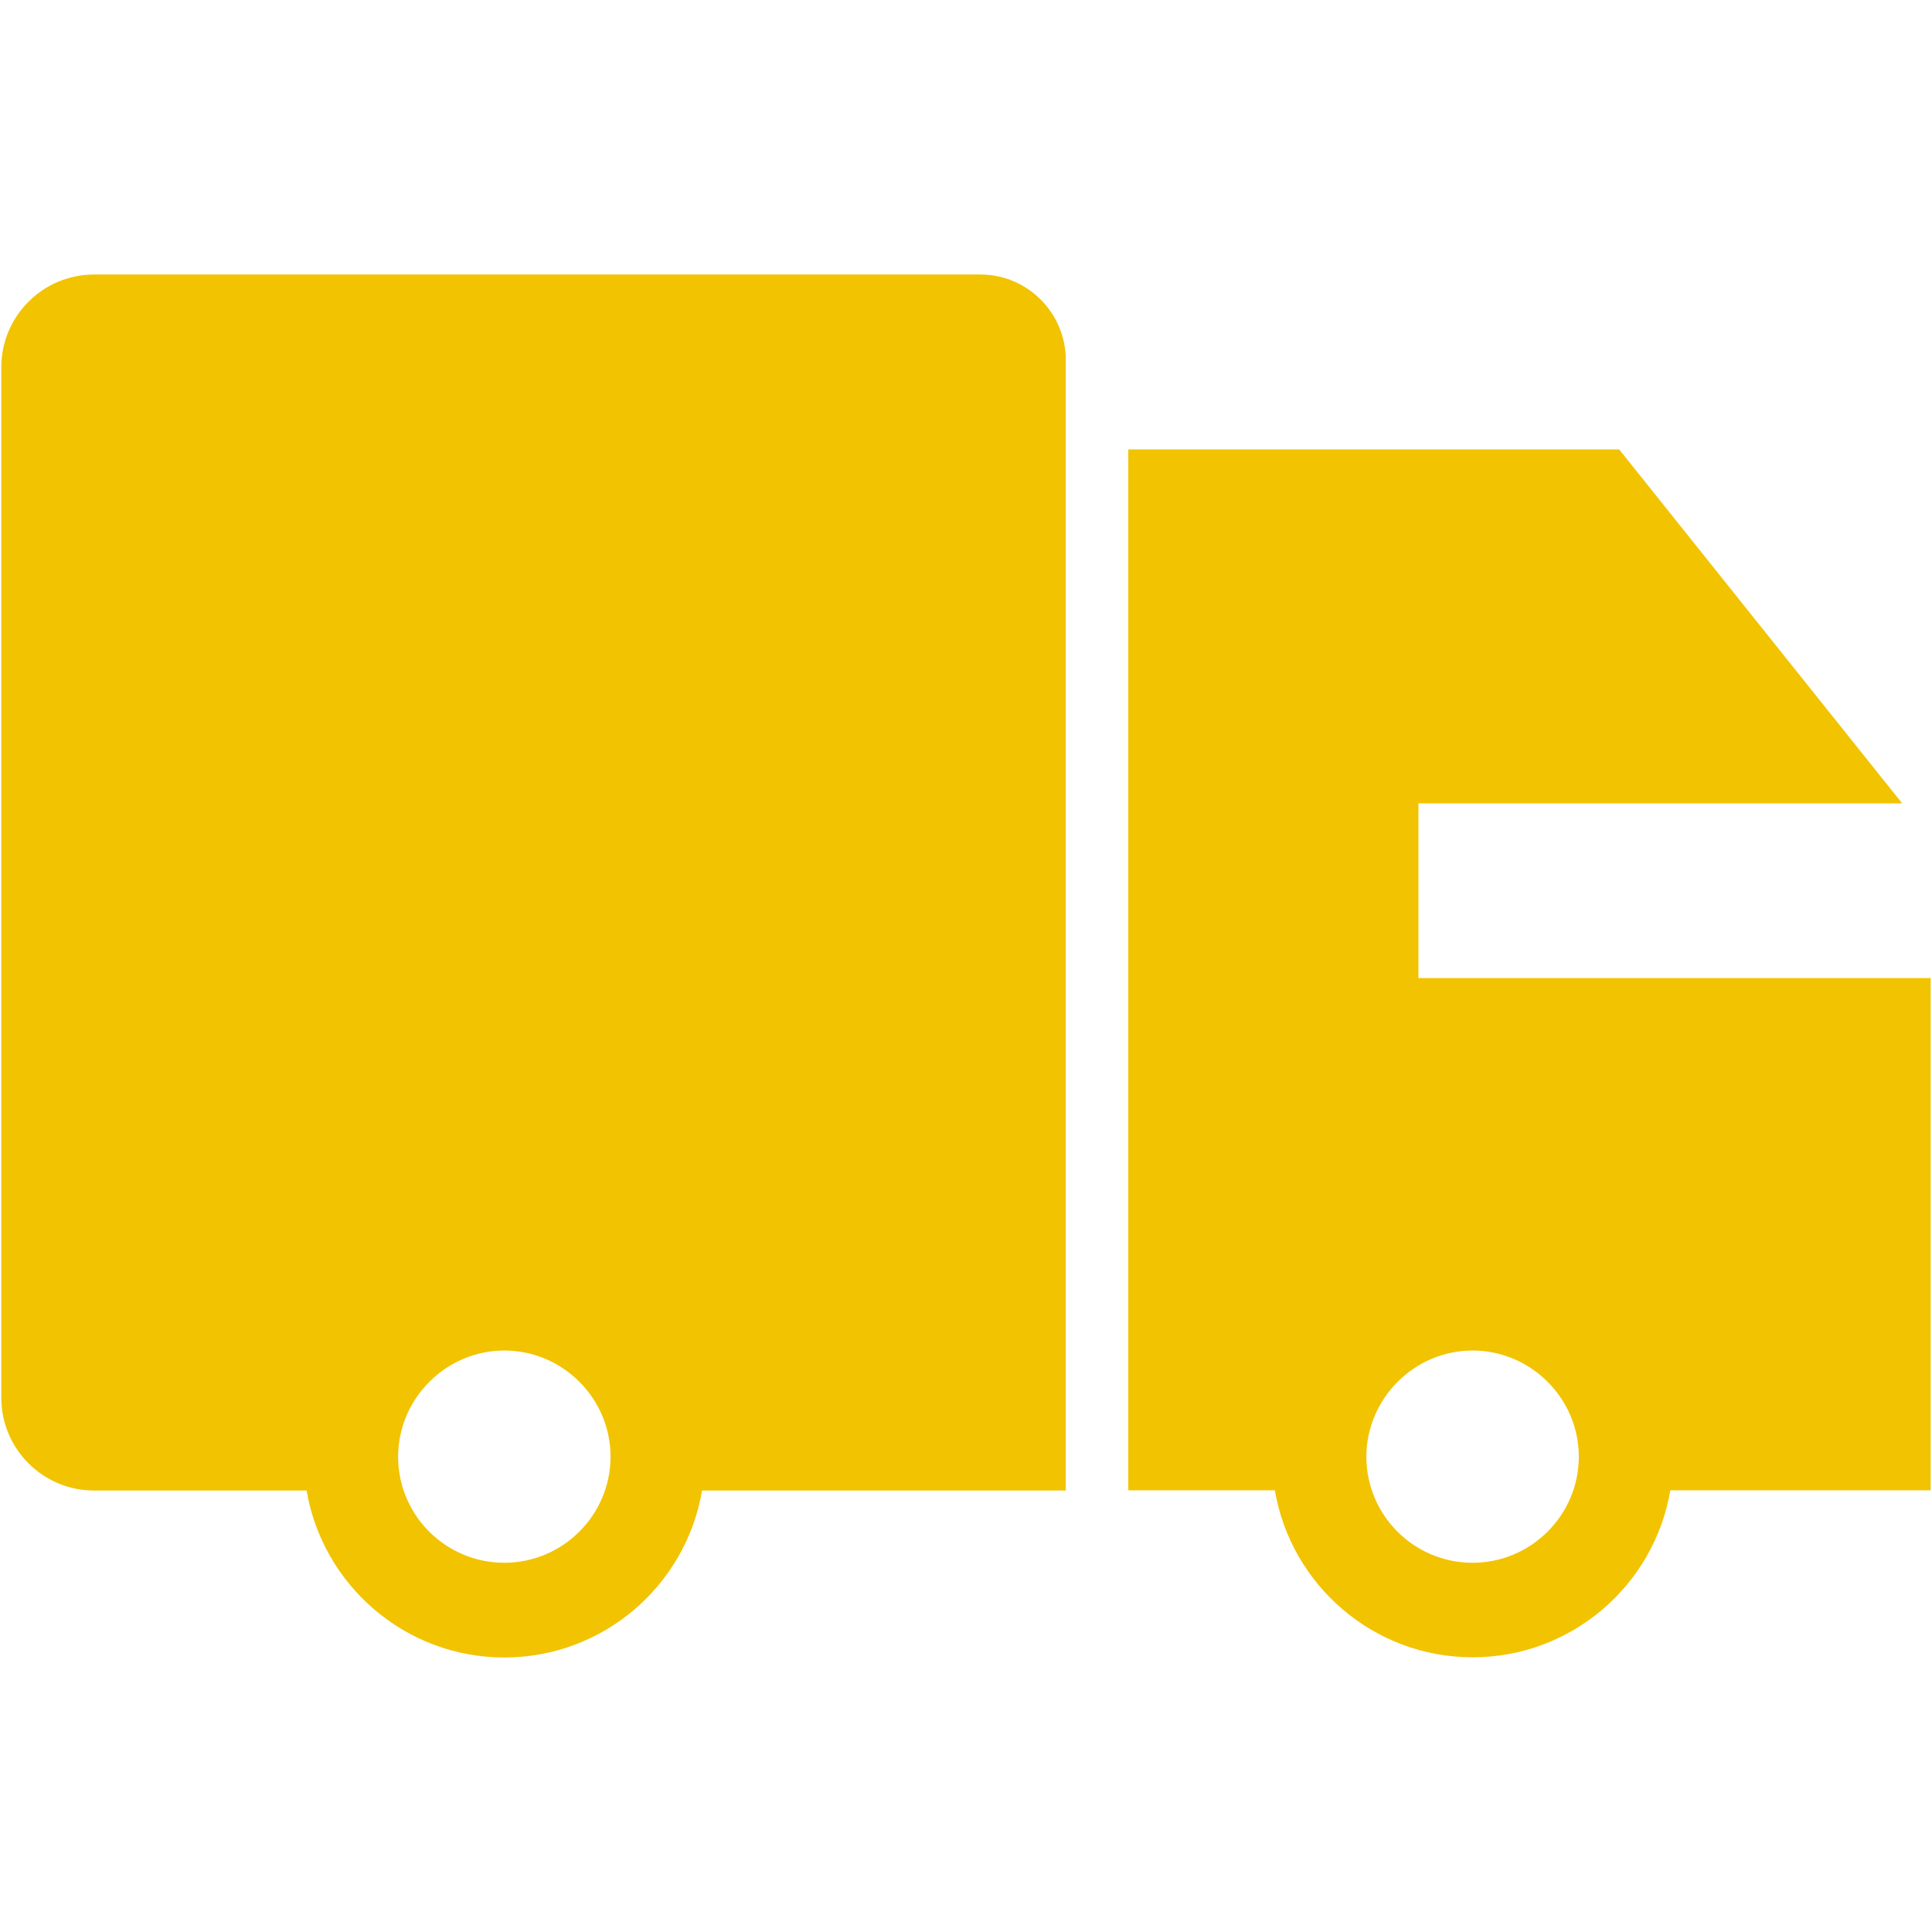
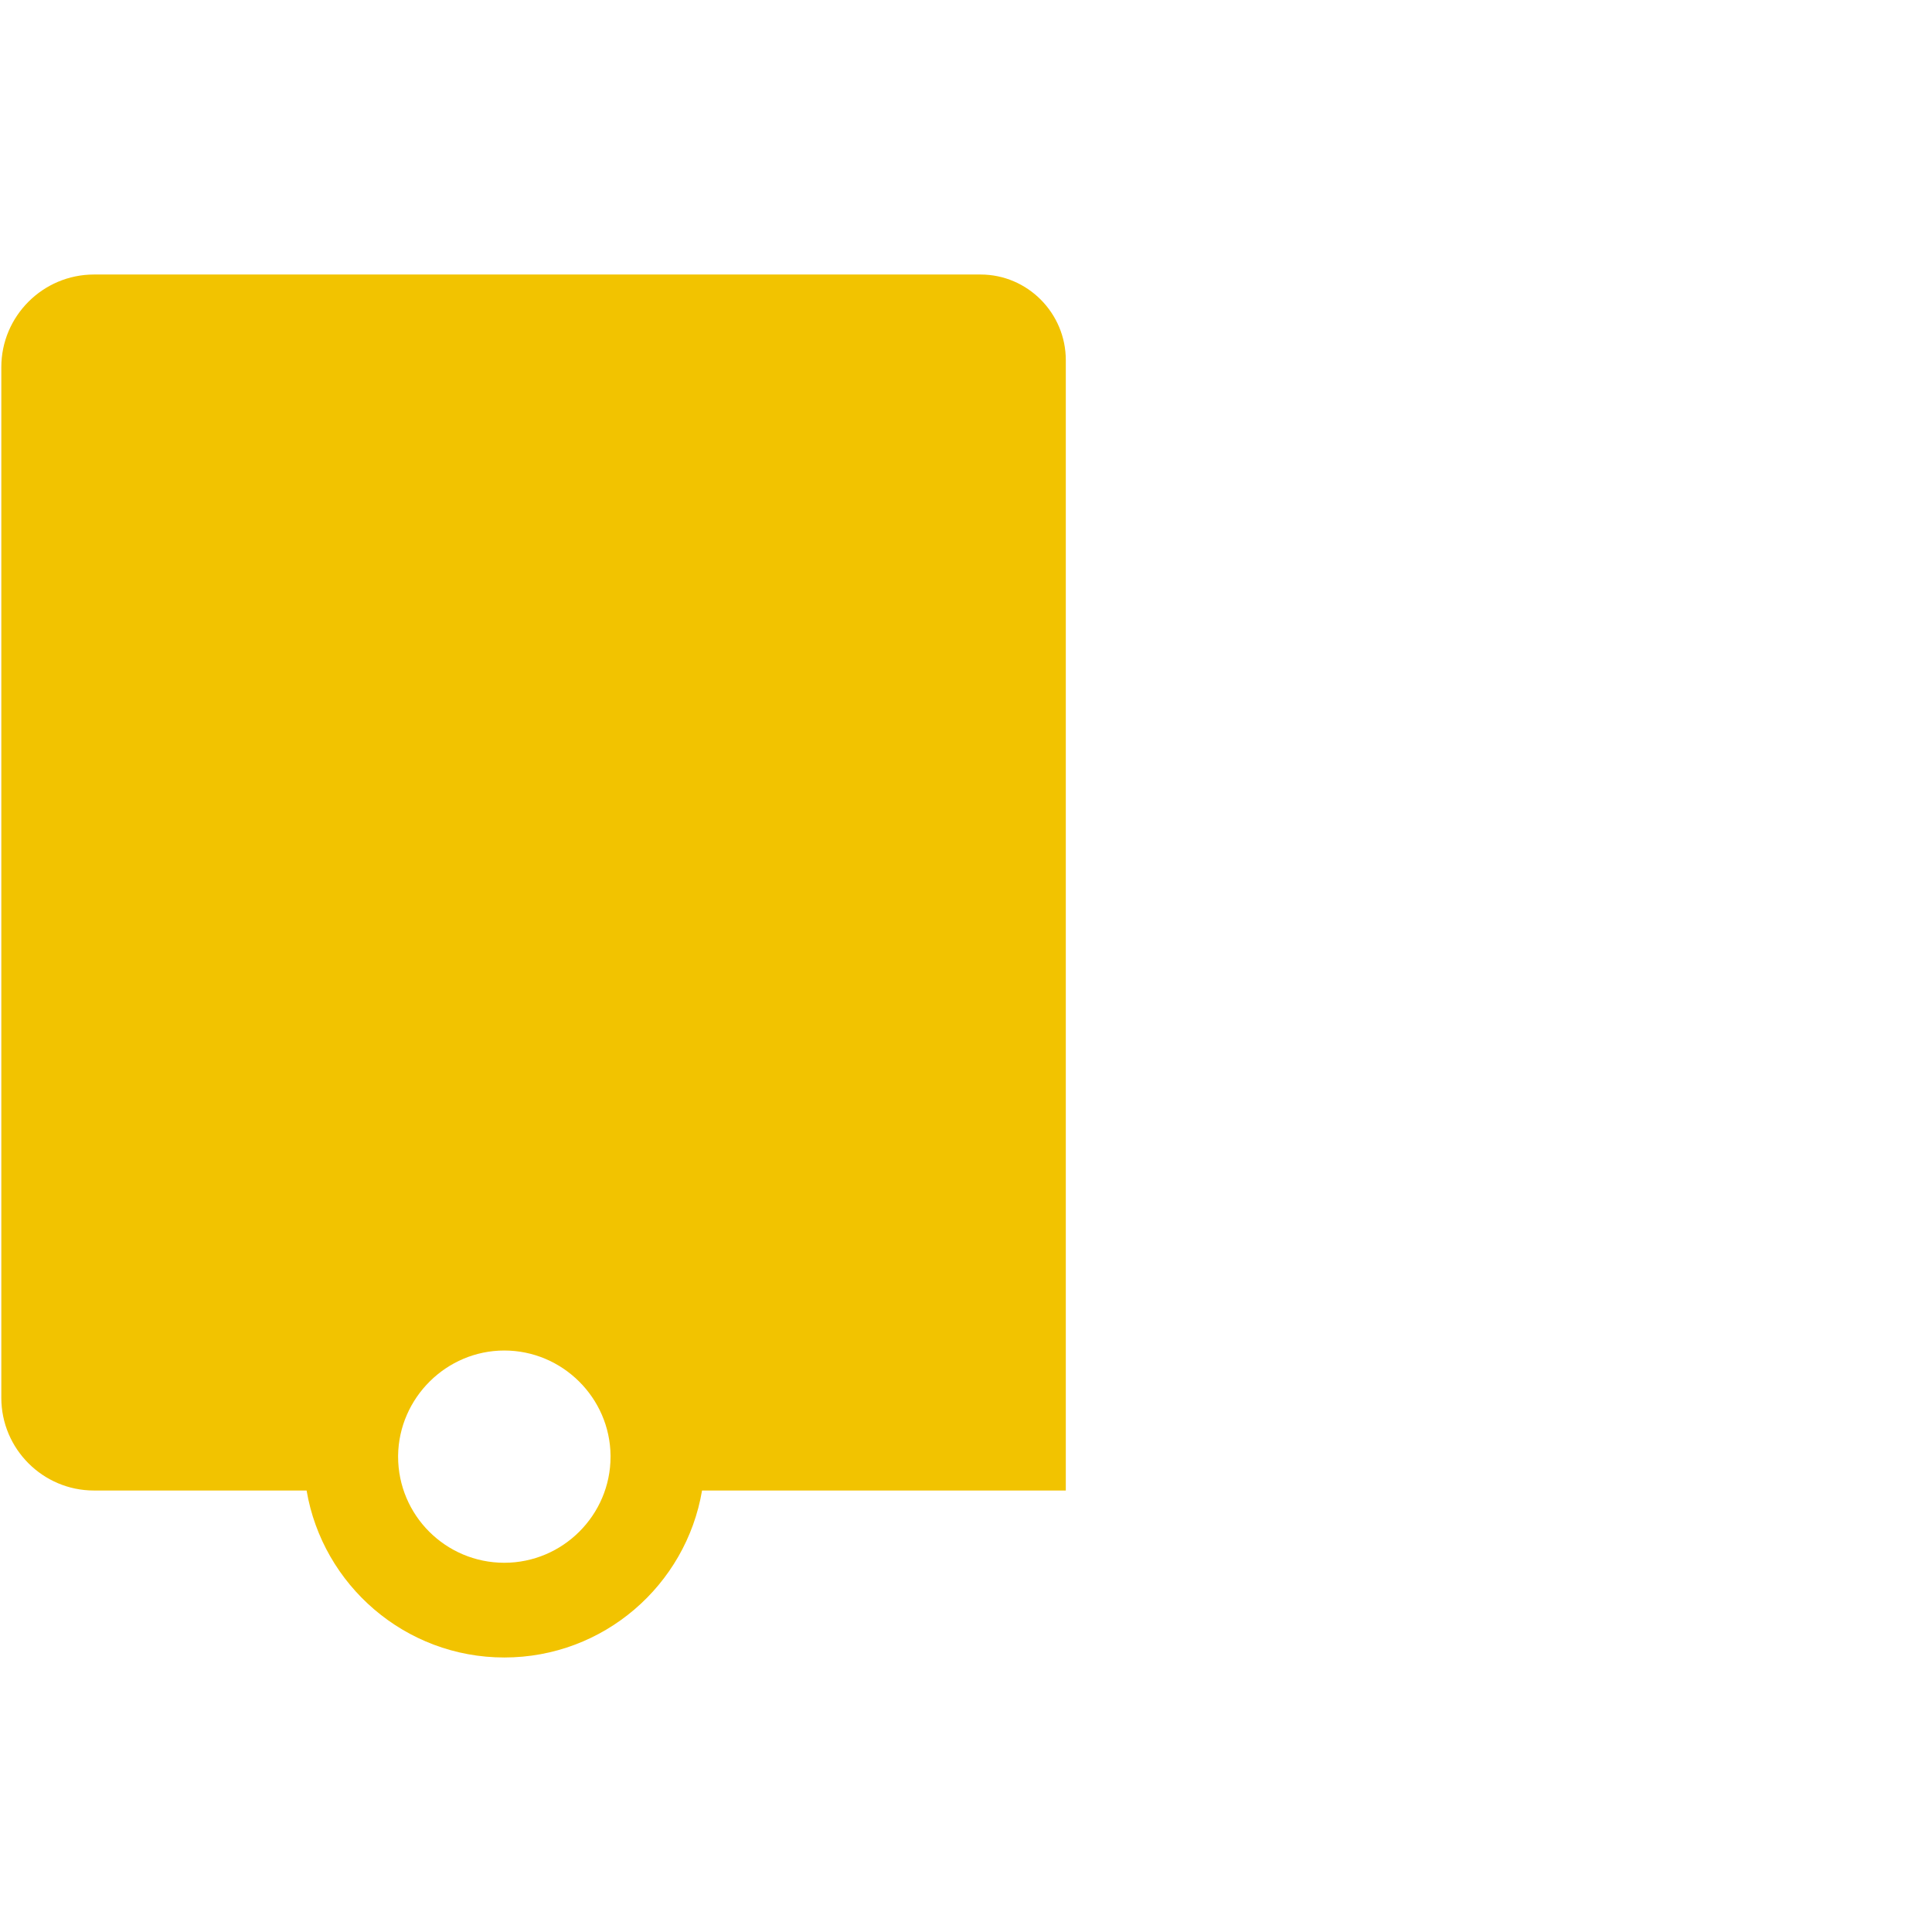
<svg xmlns="http://www.w3.org/2000/svg" version="1.1" id="Layer_1" x="0px" y="0px" viewBox="0 0 1024 1024" style="enable-background:new 0 0 1024 1024;" xml:space="preserve">
  <style type="text/css">
	.st0{fill:#F2C300;}
</style>
  <g id="XMLID_18_">
-     <path id="XMLID_181_" class="st0" d="M751.8,518.4v-92.6h256.4l-150-187.6H598v551.7h77.7c8.5,50.1,52.2,88.5,104.8,88.5   s96.3-38.3,104.8-88.5h138V518.4H751.8z M780.5,828.3c-31.1,0-56.3-25.2-56.3-56.3V772v-0.5c0.4-30.6,25.6-55.7,56.3-55.7   c30.6,0,56,25,56.3,55.7v0.6C836.8,803,811.5,828.3,780.5,828.3z" />
    <path id="XMLID_185_" class="st0" d="M519.7,145.5H49.8c-27,0-49.1,22-49.1,49.1v546.3c0,27,22,49.1,49.1,49.1h112.7   c8.5,50.1,52.2,88.5,104.8,88.5s96.3-38.3,104.8-88.5h192.8V190.9C564.9,166,544.7,145.5,519.7,145.5z M267.3,828.3   c-31.1,0-56.3-25.2-56.3-56.3V772v-0.5c0.4-30.6,25.6-55.7,56.3-55.7s56,25,56.3,55.7v0.6C323.6,803,298.3,828.3,267.3,828.3z" />
  </g>
  <g id="XMLID_1_">
</g>
  <g id="XMLID_2_">
</g>
  <g id="XMLID_3_">
</g>
  <g id="XMLID_4_">
</g>
  <g id="XMLID_5_">
</g>
</svg>